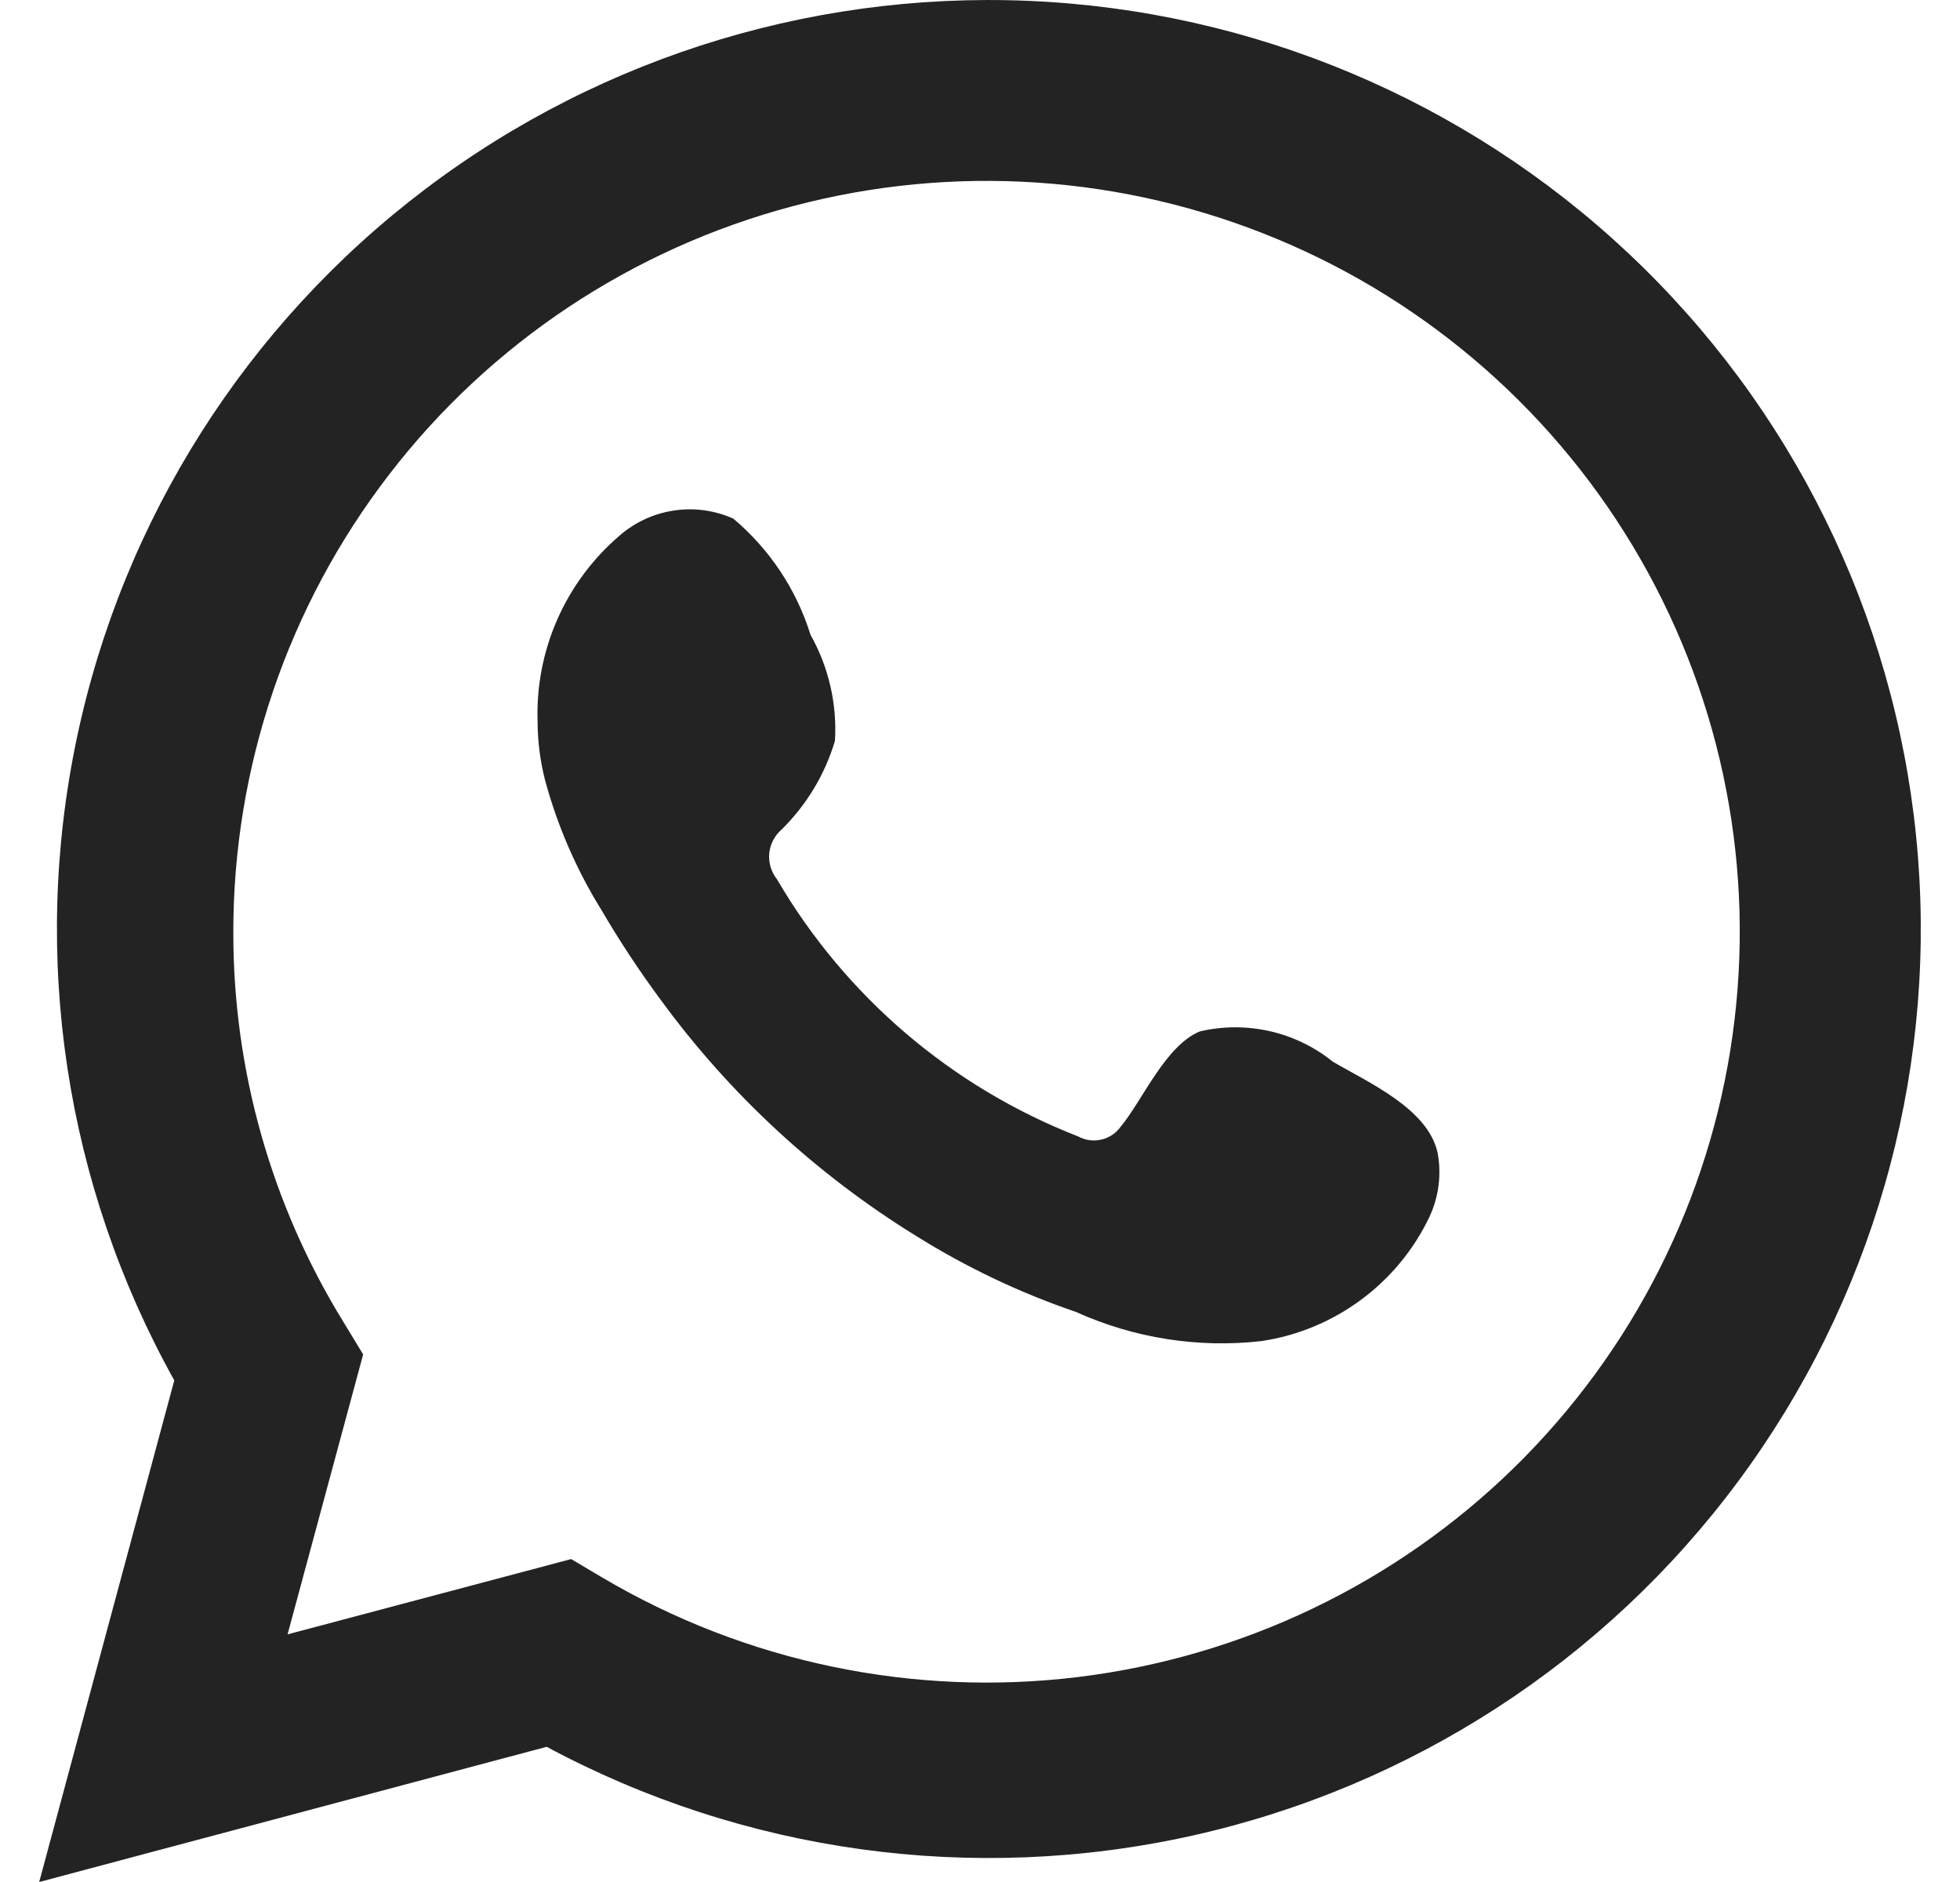
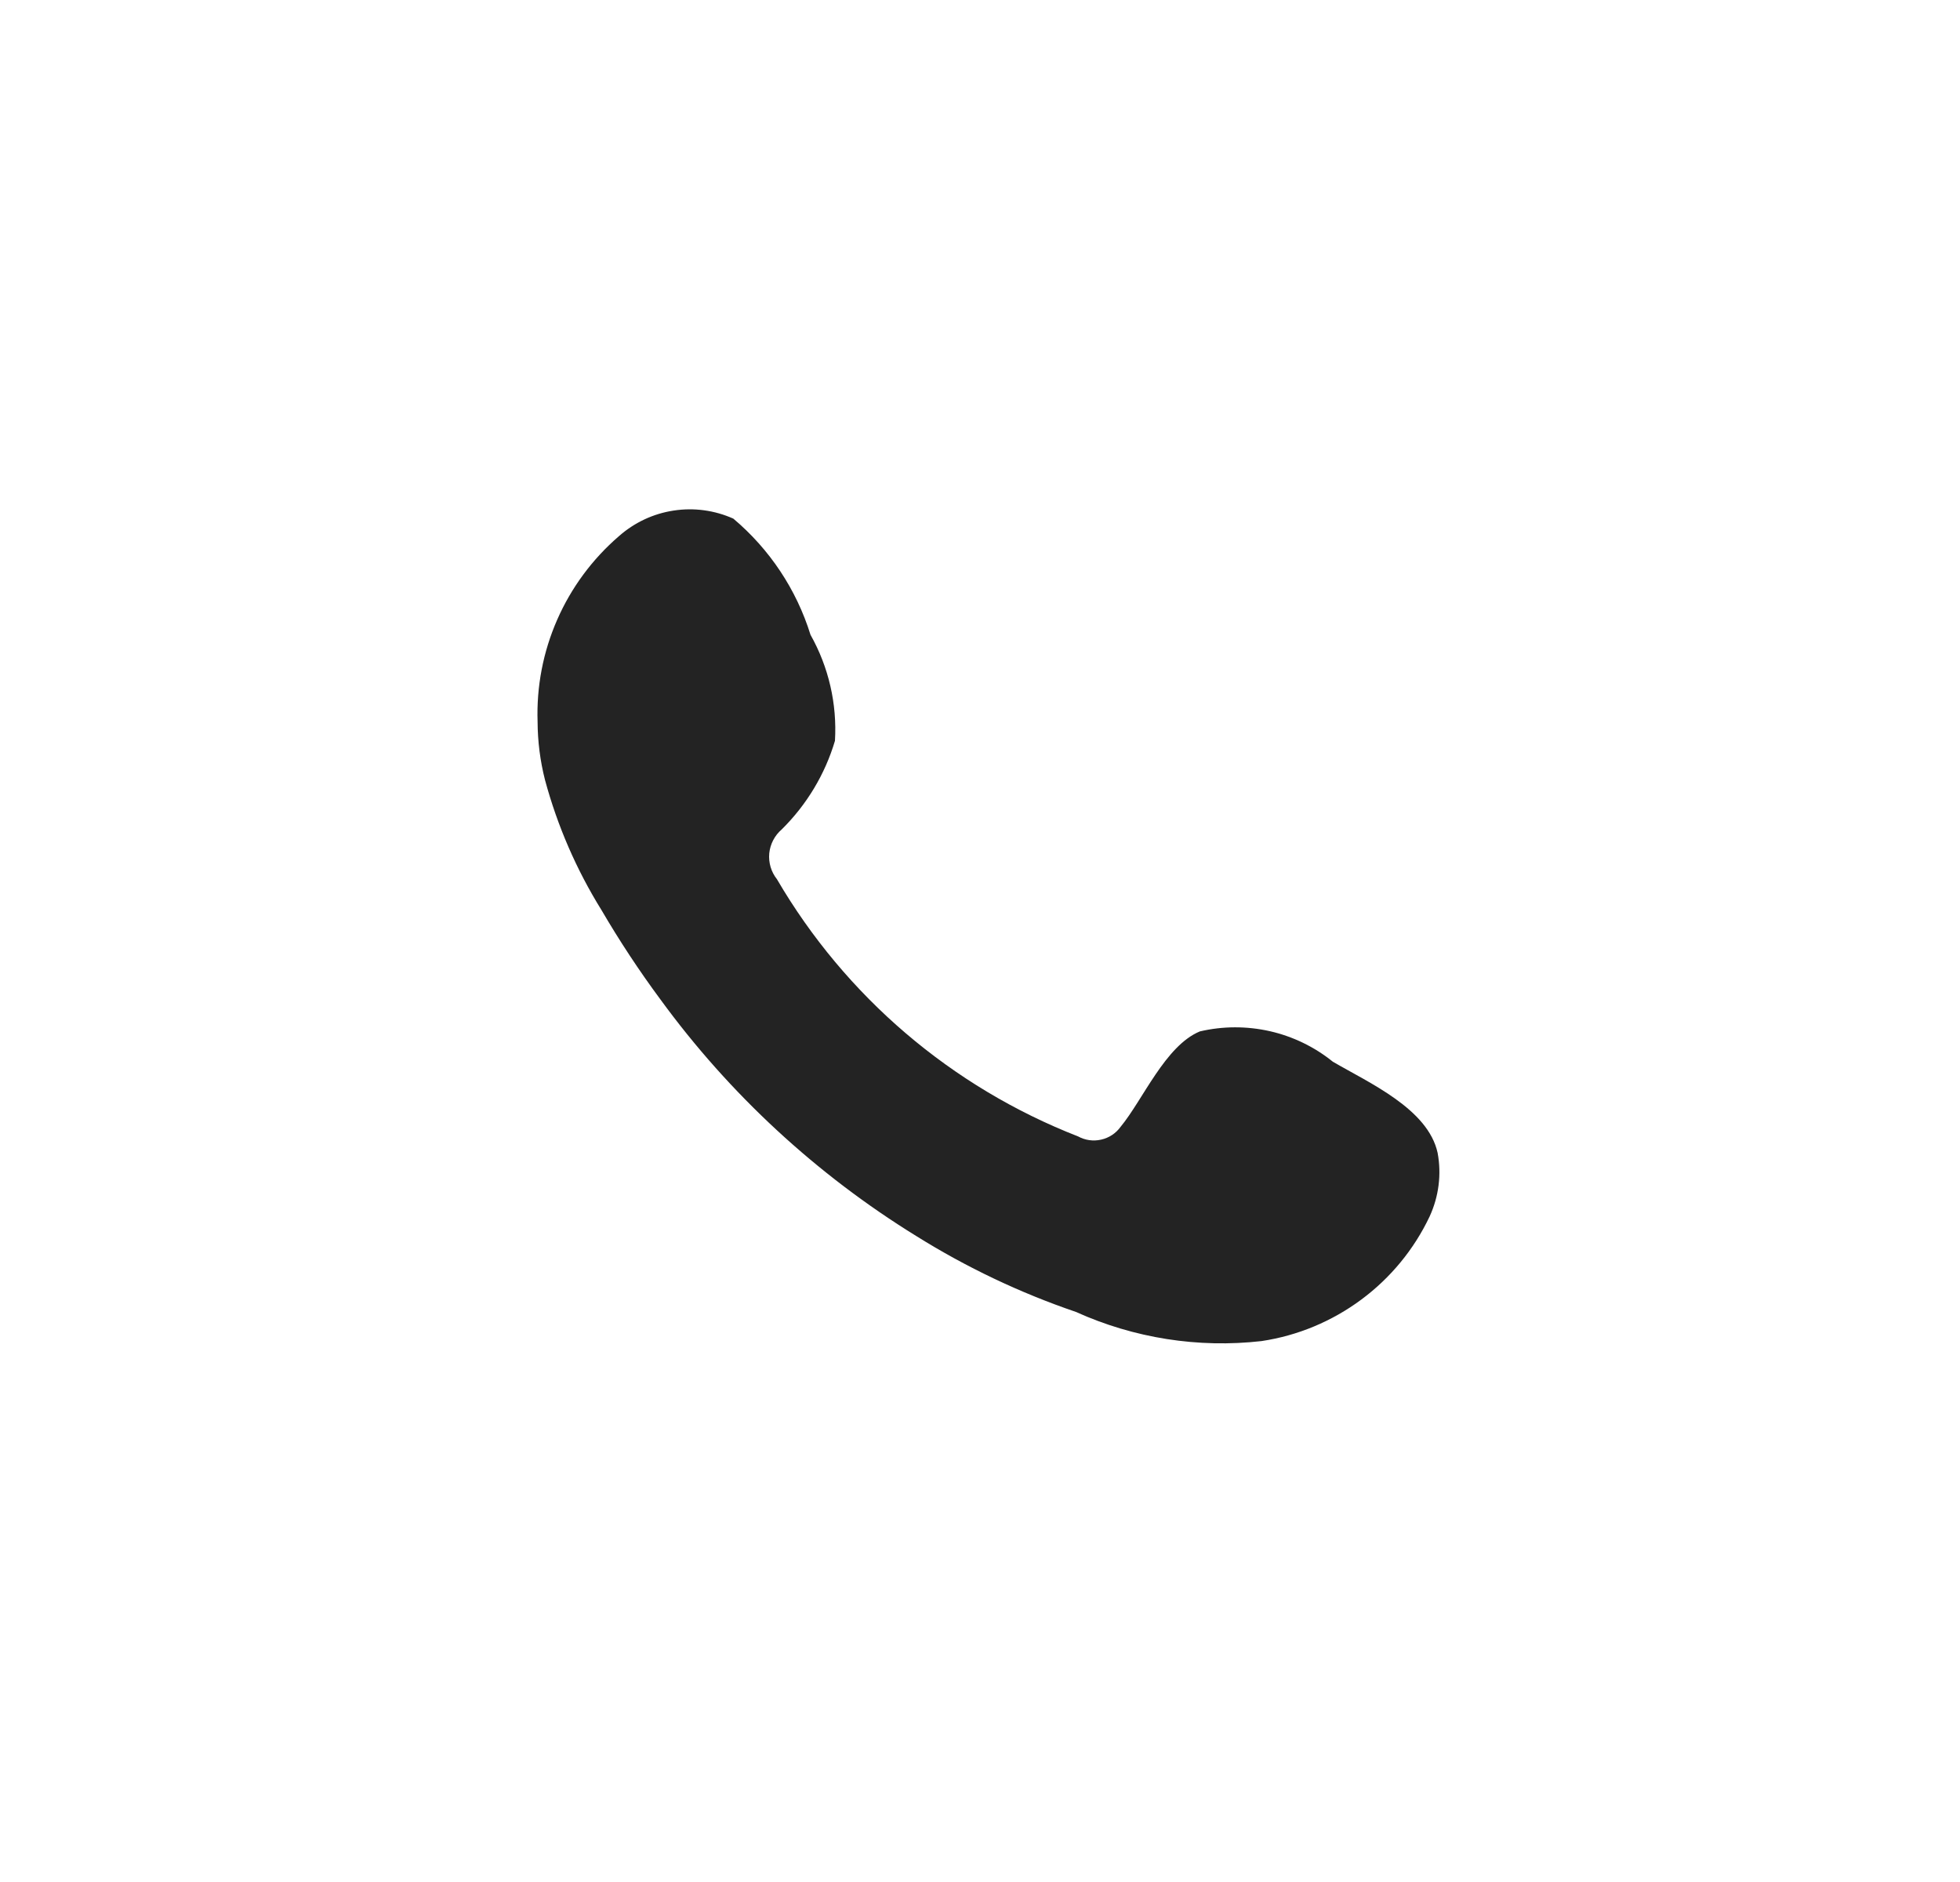
<svg xmlns="http://www.w3.org/2000/svg" width="25" height="24" viewBox="0 0 25 24" fill="none">
-   <path d="M0.5 24L2.223 17.603C0.834 15.111 0.392 12.203 0.98 9.413C1.567 6.623 3.145 4.137 5.423 2.413C7.701 0.688 10.527 -0.159 13.381 0.025C16.236 0.209 18.928 1.413 20.964 3.416C23 5.419 24.242 8.086 24.464 10.929C24.686 13.771 23.872 16.598 22.171 18.89C20.471 21.183 17.997 22.787 15.206 23.409C12.414 24.031 9.491 23.628 6.973 22.276L0.5 24ZM7.285 19.882L7.685 20.119C9.509 21.196 11.639 21.642 13.744 21.387C15.849 21.131 17.809 20.19 19.321 18.708C20.832 17.226 21.81 15.287 22.1 13.194C22.391 11.101 21.979 8.971 20.928 7.136C19.877 5.3 18.246 3.863 16.29 3.048C14.334 2.233 12.162 2.085 10.113 2.629C8.064 3.172 6.253 4.375 4.963 6.052C3.672 7.728 2.973 9.783 2.976 11.896C2.975 13.648 3.461 15.366 4.381 16.859L4.632 17.272L3.668 20.842L7.285 19.882Z" fill="#232323" />
  <path fill-rule="evenodd" clip-rule="evenodd" d="M17 13.539C16.766 13.35 16.491 13.217 16.197 13.15C15.903 13.084 15.598 13.084 15.304 13.153C14.863 13.336 14.578 14.025 14.293 14.37C14.233 14.453 14.145 14.511 14.045 14.533C13.945 14.556 13.841 14.541 13.751 14.492C12.136 13.862 10.783 12.706 9.91 11.212C9.836 11.119 9.801 11.001 9.812 10.882C9.824 10.764 9.881 10.654 9.971 10.577C10.289 10.263 10.523 9.875 10.65 9.447C10.678 8.976 10.57 8.507 10.338 8.095C10.159 7.518 9.817 7.004 9.354 6.614C9.115 6.507 8.85 6.471 8.592 6.511C8.333 6.55 8.091 6.664 7.895 6.837C7.556 7.129 7.286 7.494 7.107 7.903C6.927 8.313 6.842 8.757 6.857 9.204C6.858 9.455 6.89 9.705 6.952 9.948C7.11 10.532 7.352 11.09 7.671 11.604C7.902 11.999 8.153 12.38 8.425 12.747C9.306 13.954 10.415 14.978 11.688 15.763C12.327 16.162 13.01 16.487 13.723 16.73C14.465 17.065 15.283 17.194 16.091 17.102C16.552 17.033 16.988 16.851 17.362 16.574C17.736 16.297 18.036 15.933 18.235 15.513C18.352 15.259 18.388 14.976 18.337 14.702C18.215 14.14 17.462 13.809 17 13.539Z" fill="#232323" />
</svg>